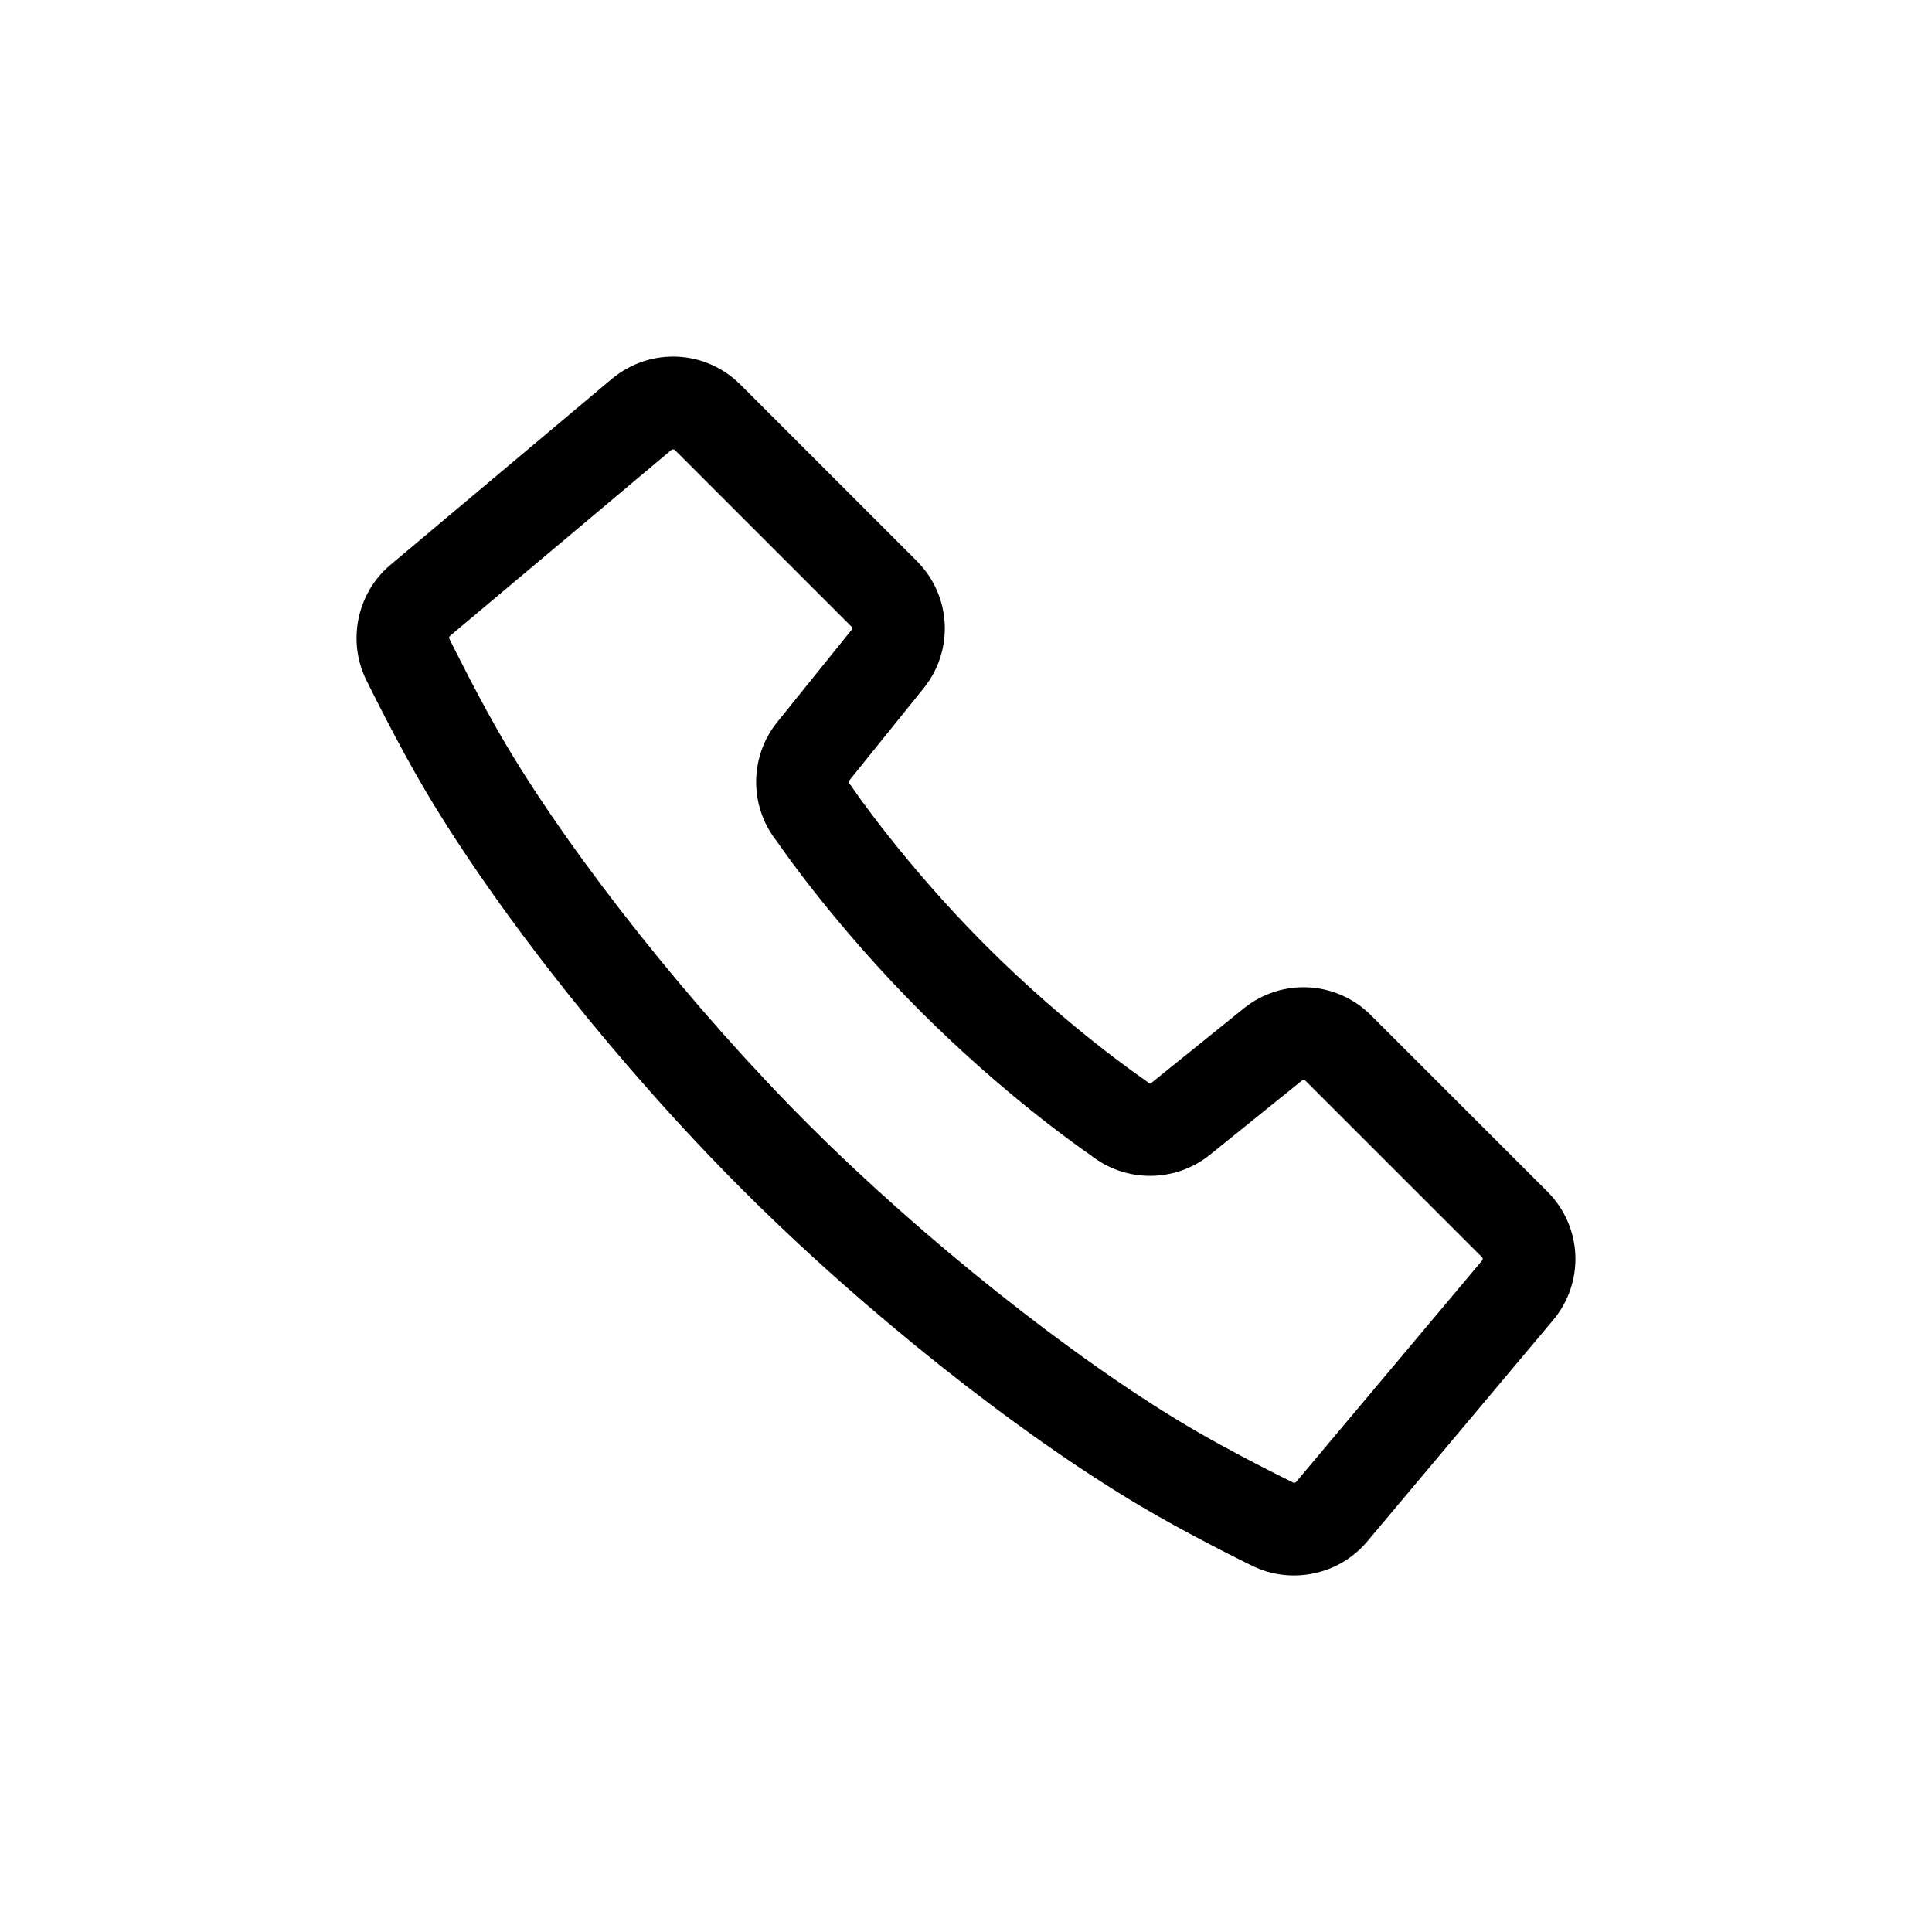
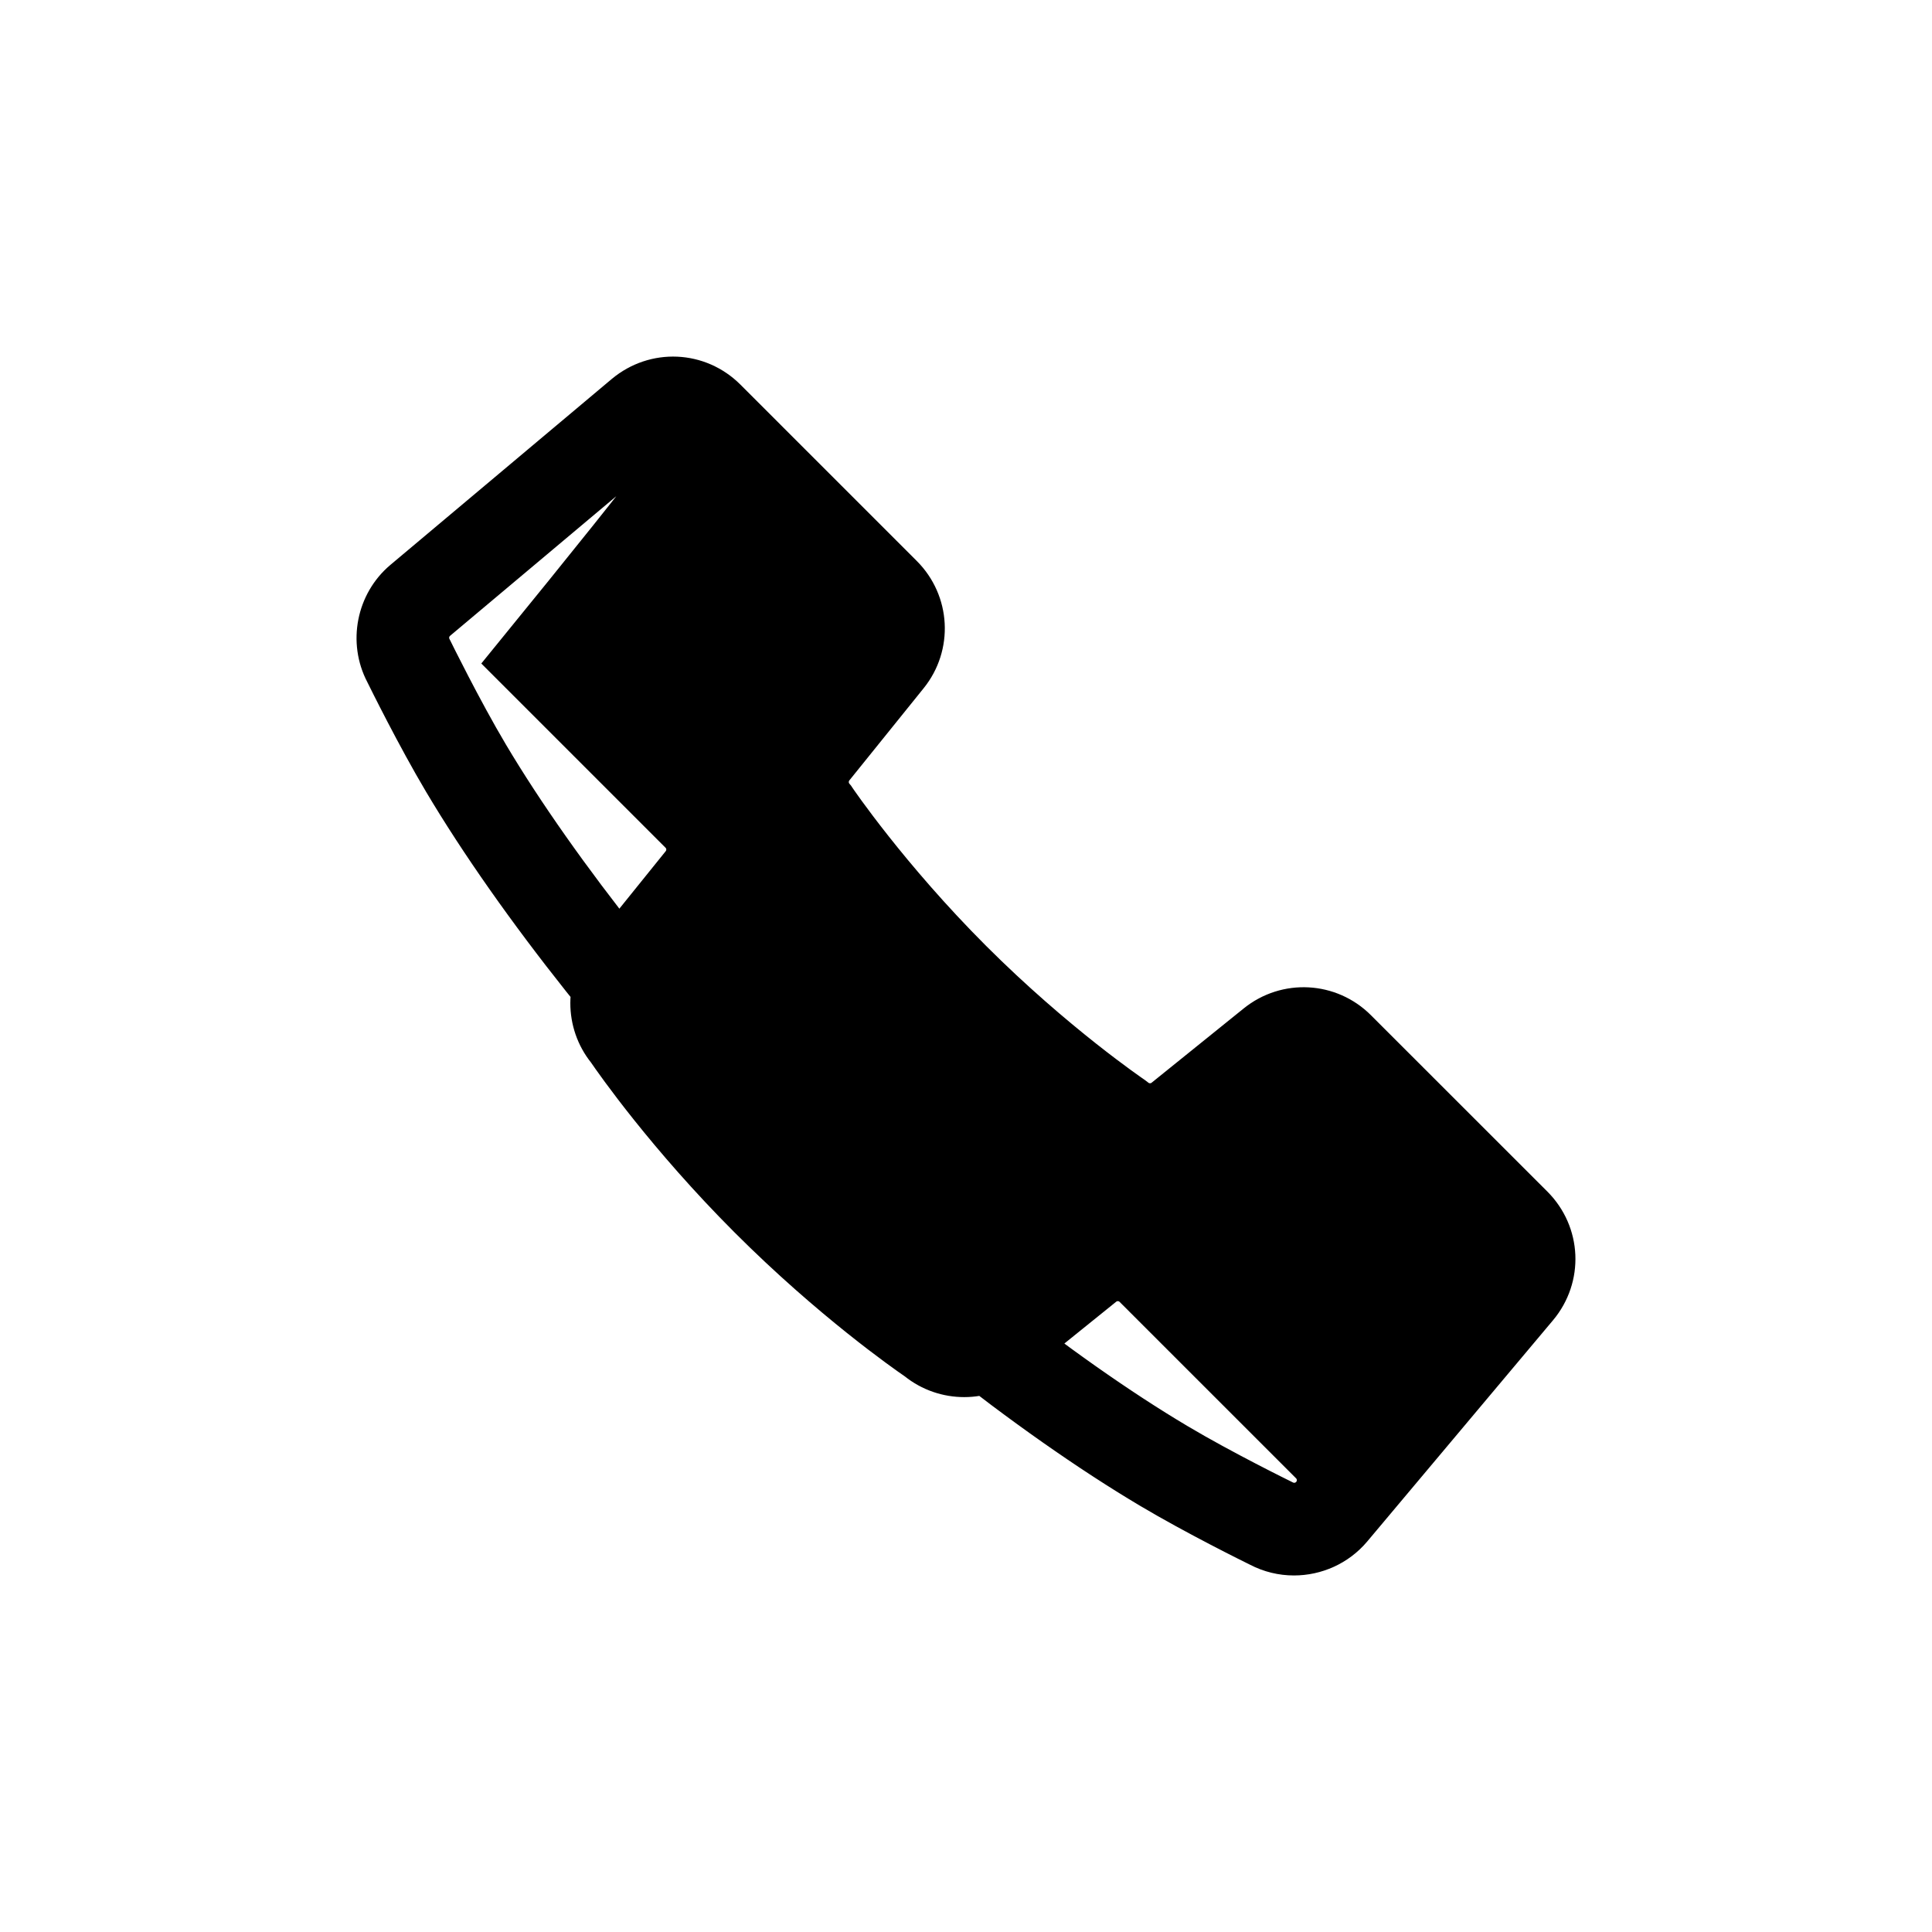
<svg xmlns="http://www.w3.org/2000/svg" version="1.1" id="_x32_" x="0px" y="0px" viewBox="0 0 55 55" style="enable-background:new 0 0 55 55;" xml:space="preserve">
  <style type="text/css">
	.st0{stroke:#000000;stroke-width:0.7;stroke-miterlimit:10;}
</style>
  <g>
-     <path class="st0" d="M36.836,44.5c-0.373,0-0.748-0.088-1.094-0.269   c-0.182-0.089-1.814-0.895-3.106-1.664c-3.502-2.08-7.815-5.509-11.255-8.949   c-3.438-3.438-6.868-7.751-8.95-11.255c-0.769-1.293-1.575-2.926-1.663-3.105   c-0.512-0.976-0.274-2.197,0.571-2.909l6.301-5.292c0.949-0.792,2.32-0.731,3.192,0.141   l5.02,5.02c0.858,0.858,0.93,2.215,0.168,3.157l-2.112,2.62c-0.128,0.159-0.126,0.386,0.005,0.541   l0.034,0.04l0.029,0.044c0.014,0.021,1.489,2.195,3.849,4.555c2.362,2.361,4.535,3.835,4.556,3.85   l0.083,0.063c0.156,0.131,0.383,0.134,0.541,0.006l2.621-2.114c0.943-0.761,2.299-0.688,3.155,0.169   l5.022,5.02c0.872,0.874,0.932,2.245,0.14,3.191l-0.001,0.001l-5.29,6.299   C38.192,44.206,37.519,44.5,36.836,44.5z M19.16,12.443c-0.097,0-0.194,0.033-0.275,0.1   l-6.297,5.289c-0.154,0.13-0.196,0.347-0.1,0.526l0.016,0.031   c0.008,0.017,0.839,1.709,1.596,2.982c1.975,3.324,5.372,7.593,8.654,10.875   c3.283,3.283,7.552,6.68,10.875,8.653c1.273,0.758,2.966,1.589,2.983,1.597l0.032,0.016   c0.175,0.094,0.396,0.052,0.524-0.101l5.29-6.298c0.143-0.17,0.132-0.417-0.025-0.575l-5.021-5.02   c-0.154-0.154-0.397-0.167-0.566-0.031l-2.622,2.115c-0.865,0.697-2.102,0.696-2.965,0.003   c-0.325-0.223-2.453-1.709-4.804-4.06c-2.35-2.35-3.836-4.478-4.059-4.804   c-0.693-0.863-0.694-2.101,0.004-2.966l2.113-2.621c0.137-0.17,0.124-0.413-0.03-0.567   l-5.02-5.02C19.377,12.485,19.269,12.443,19.16,12.443z" />
+     <path class="st0" d="M36.836,44.5c-0.373,0-0.748-0.088-1.094-0.269   c-0.182-0.089-1.814-0.895-3.106-1.664c-3.502-2.08-7.815-5.509-11.255-8.949   c-3.438-3.438-6.868-7.751-8.95-11.255c-0.769-1.293-1.575-2.926-1.663-3.105   c-0.512-0.976-0.274-2.197,0.571-2.909l6.301-5.292c0.949-0.792,2.32-0.731,3.192,0.141   l5.02,5.02c0.858,0.858,0.93,2.215,0.168,3.157l-2.112,2.62c-0.128,0.159-0.126,0.386,0.005,0.541   l0.034,0.04l0.029,0.044c0.014,0.021,1.489,2.195,3.849,4.555c2.362,2.361,4.535,3.835,4.556,3.85   l0.083,0.063c0.156,0.131,0.383,0.134,0.541,0.006l2.621-2.114c0.943-0.761,2.299-0.688,3.155,0.169   l5.022,5.02c0.872,0.874,0.932,2.245,0.14,3.191l-0.001,0.001l-5.29,6.299   C38.192,44.206,37.519,44.5,36.836,44.5z M19.16,12.443c-0.097,0-0.194,0.033-0.275,0.1   l-6.297,5.289c-0.154,0.13-0.196,0.347-0.1,0.526l0.016,0.031   c0.008,0.017,0.839,1.709,1.596,2.982c1.975,3.324,5.372,7.593,8.654,10.875   c3.283,3.283,7.552,6.68,10.875,8.653c1.273,0.758,2.966,1.589,2.983,1.597l0.032,0.016   c0.175,0.094,0.396,0.052,0.524-0.101c0.143-0.17,0.132-0.417-0.025-0.575l-5.021-5.02   c-0.154-0.154-0.397-0.167-0.566-0.031l-2.622,2.115c-0.865,0.697-2.102,0.696-2.965,0.003   c-0.325-0.223-2.453-1.709-4.804-4.06c-2.35-2.35-3.836-4.478-4.059-4.804   c-0.693-0.863-0.694-2.101,0.004-2.966l2.113-2.621c0.137-0.17,0.124-0.413-0.03-0.567   l-5.02-5.02C19.377,12.485,19.269,12.443,19.16,12.443z" />
  </g>
</svg>